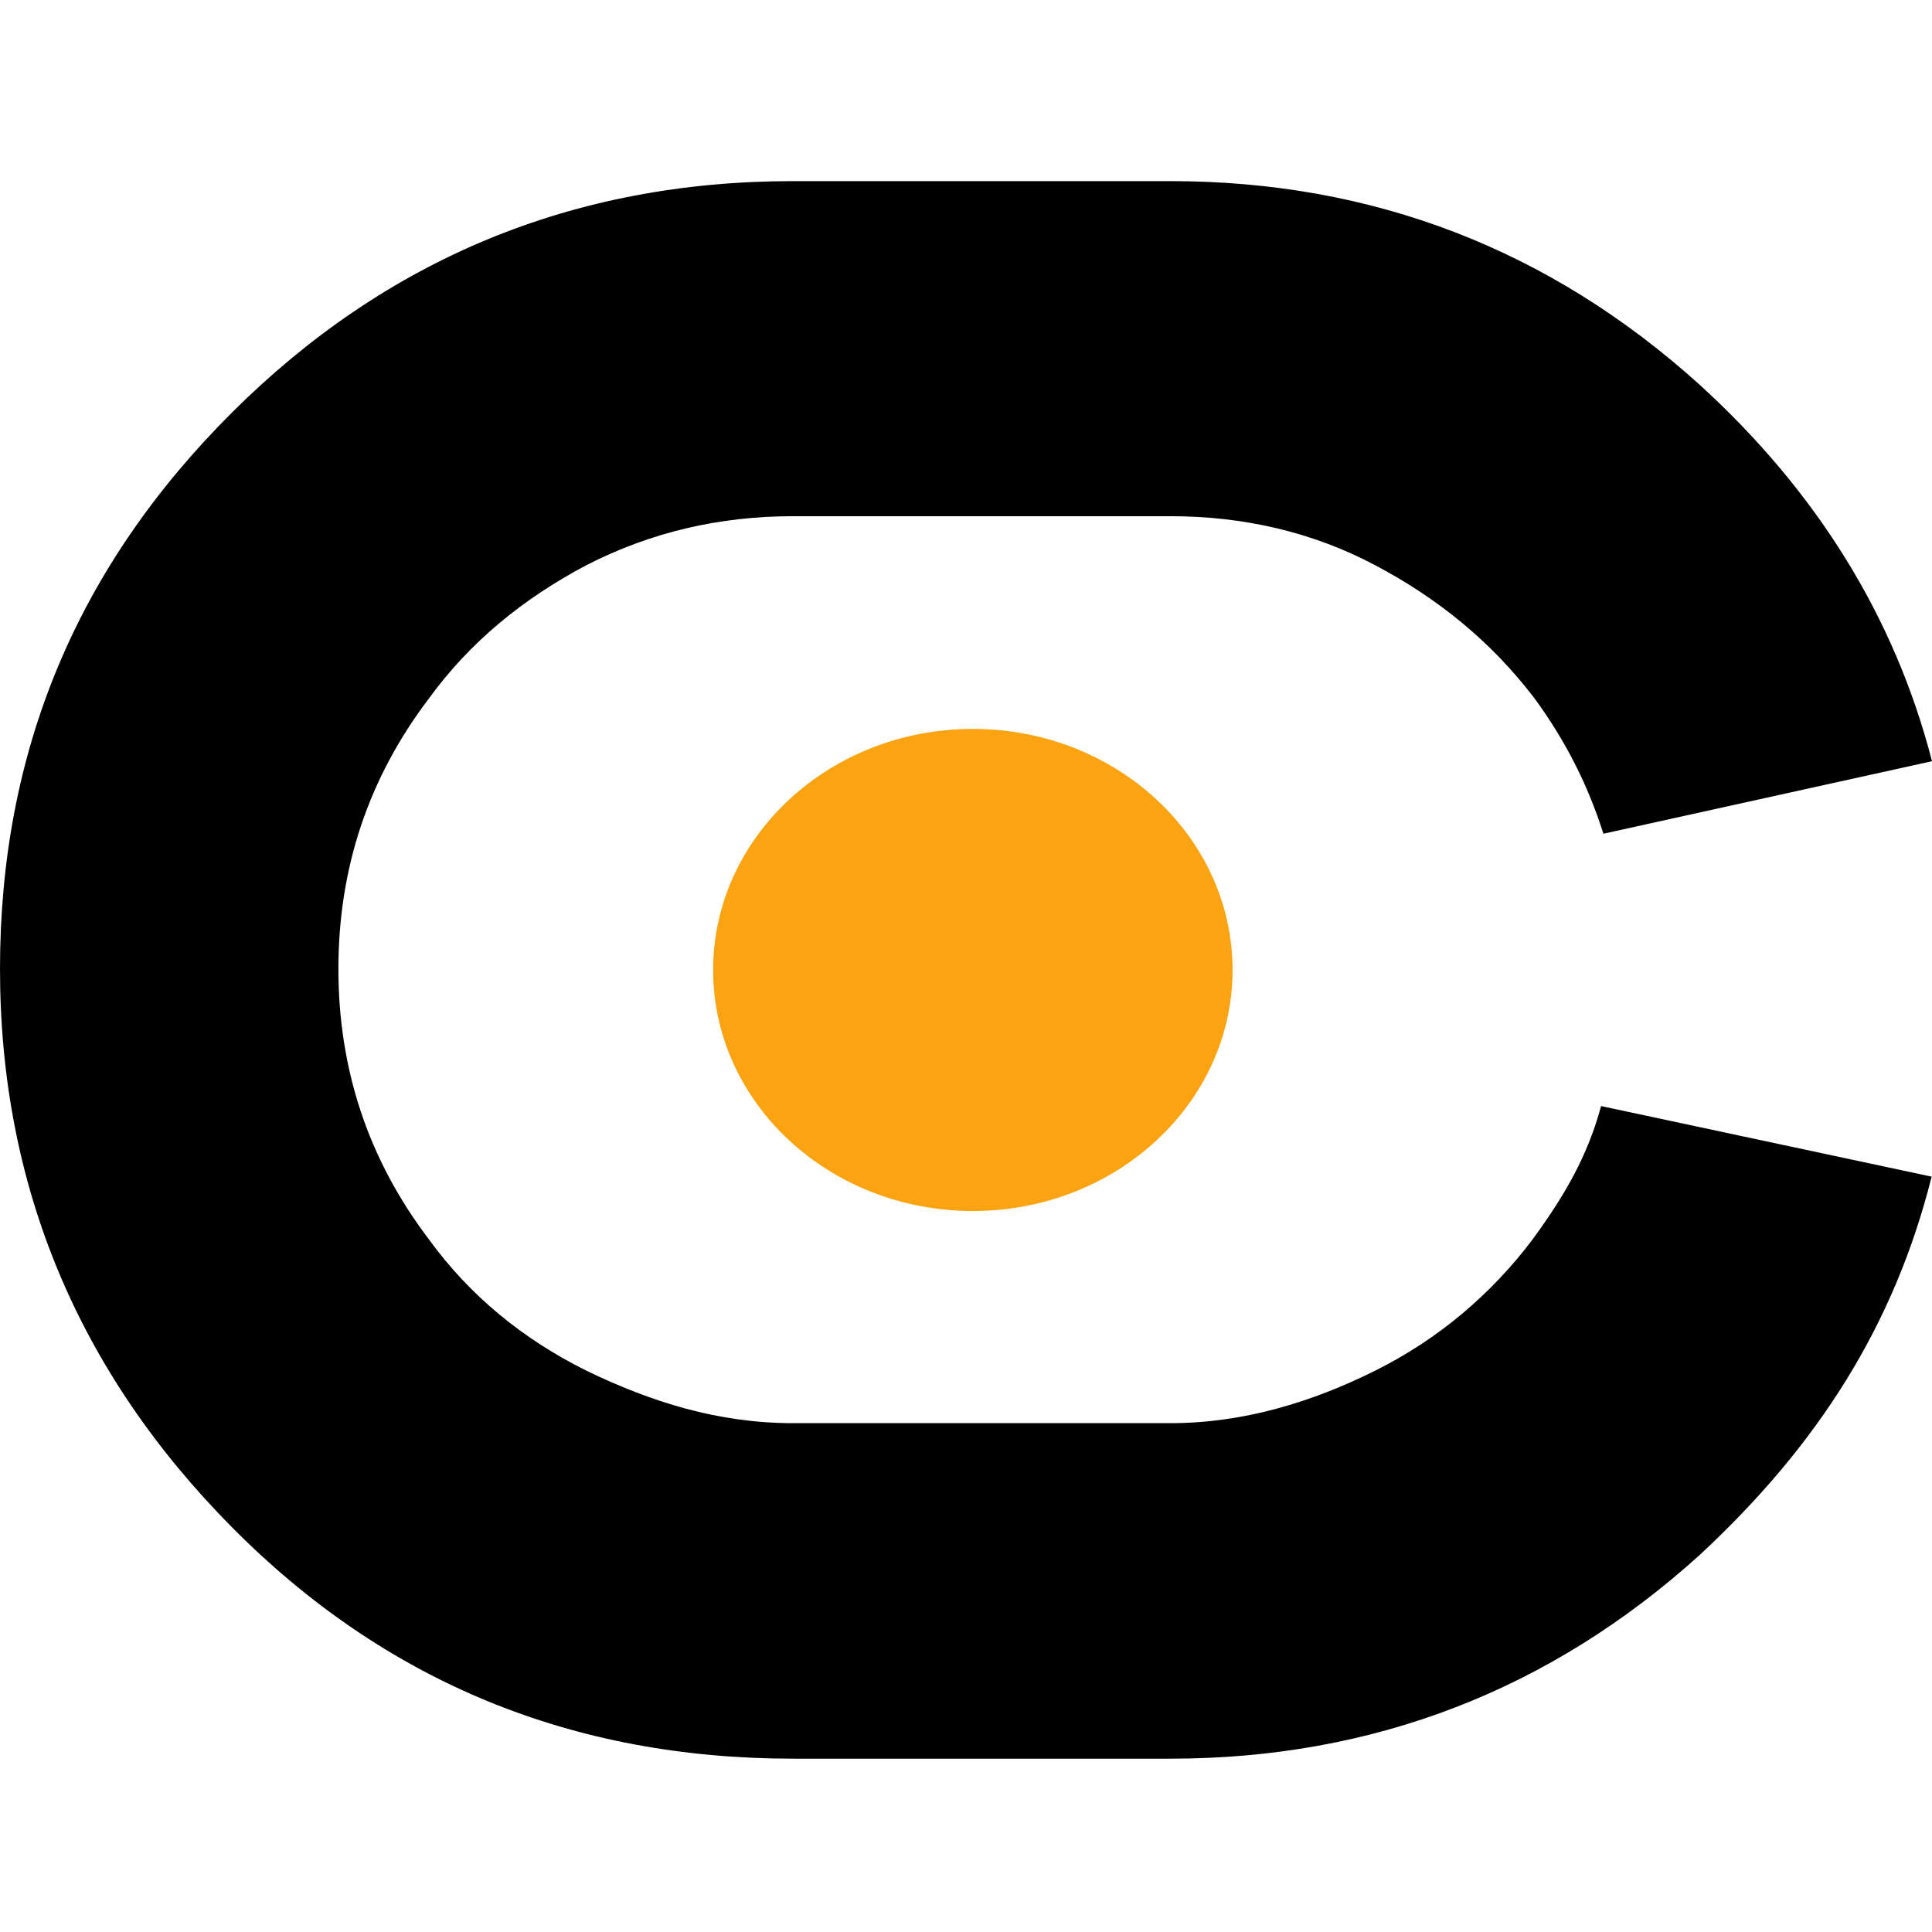
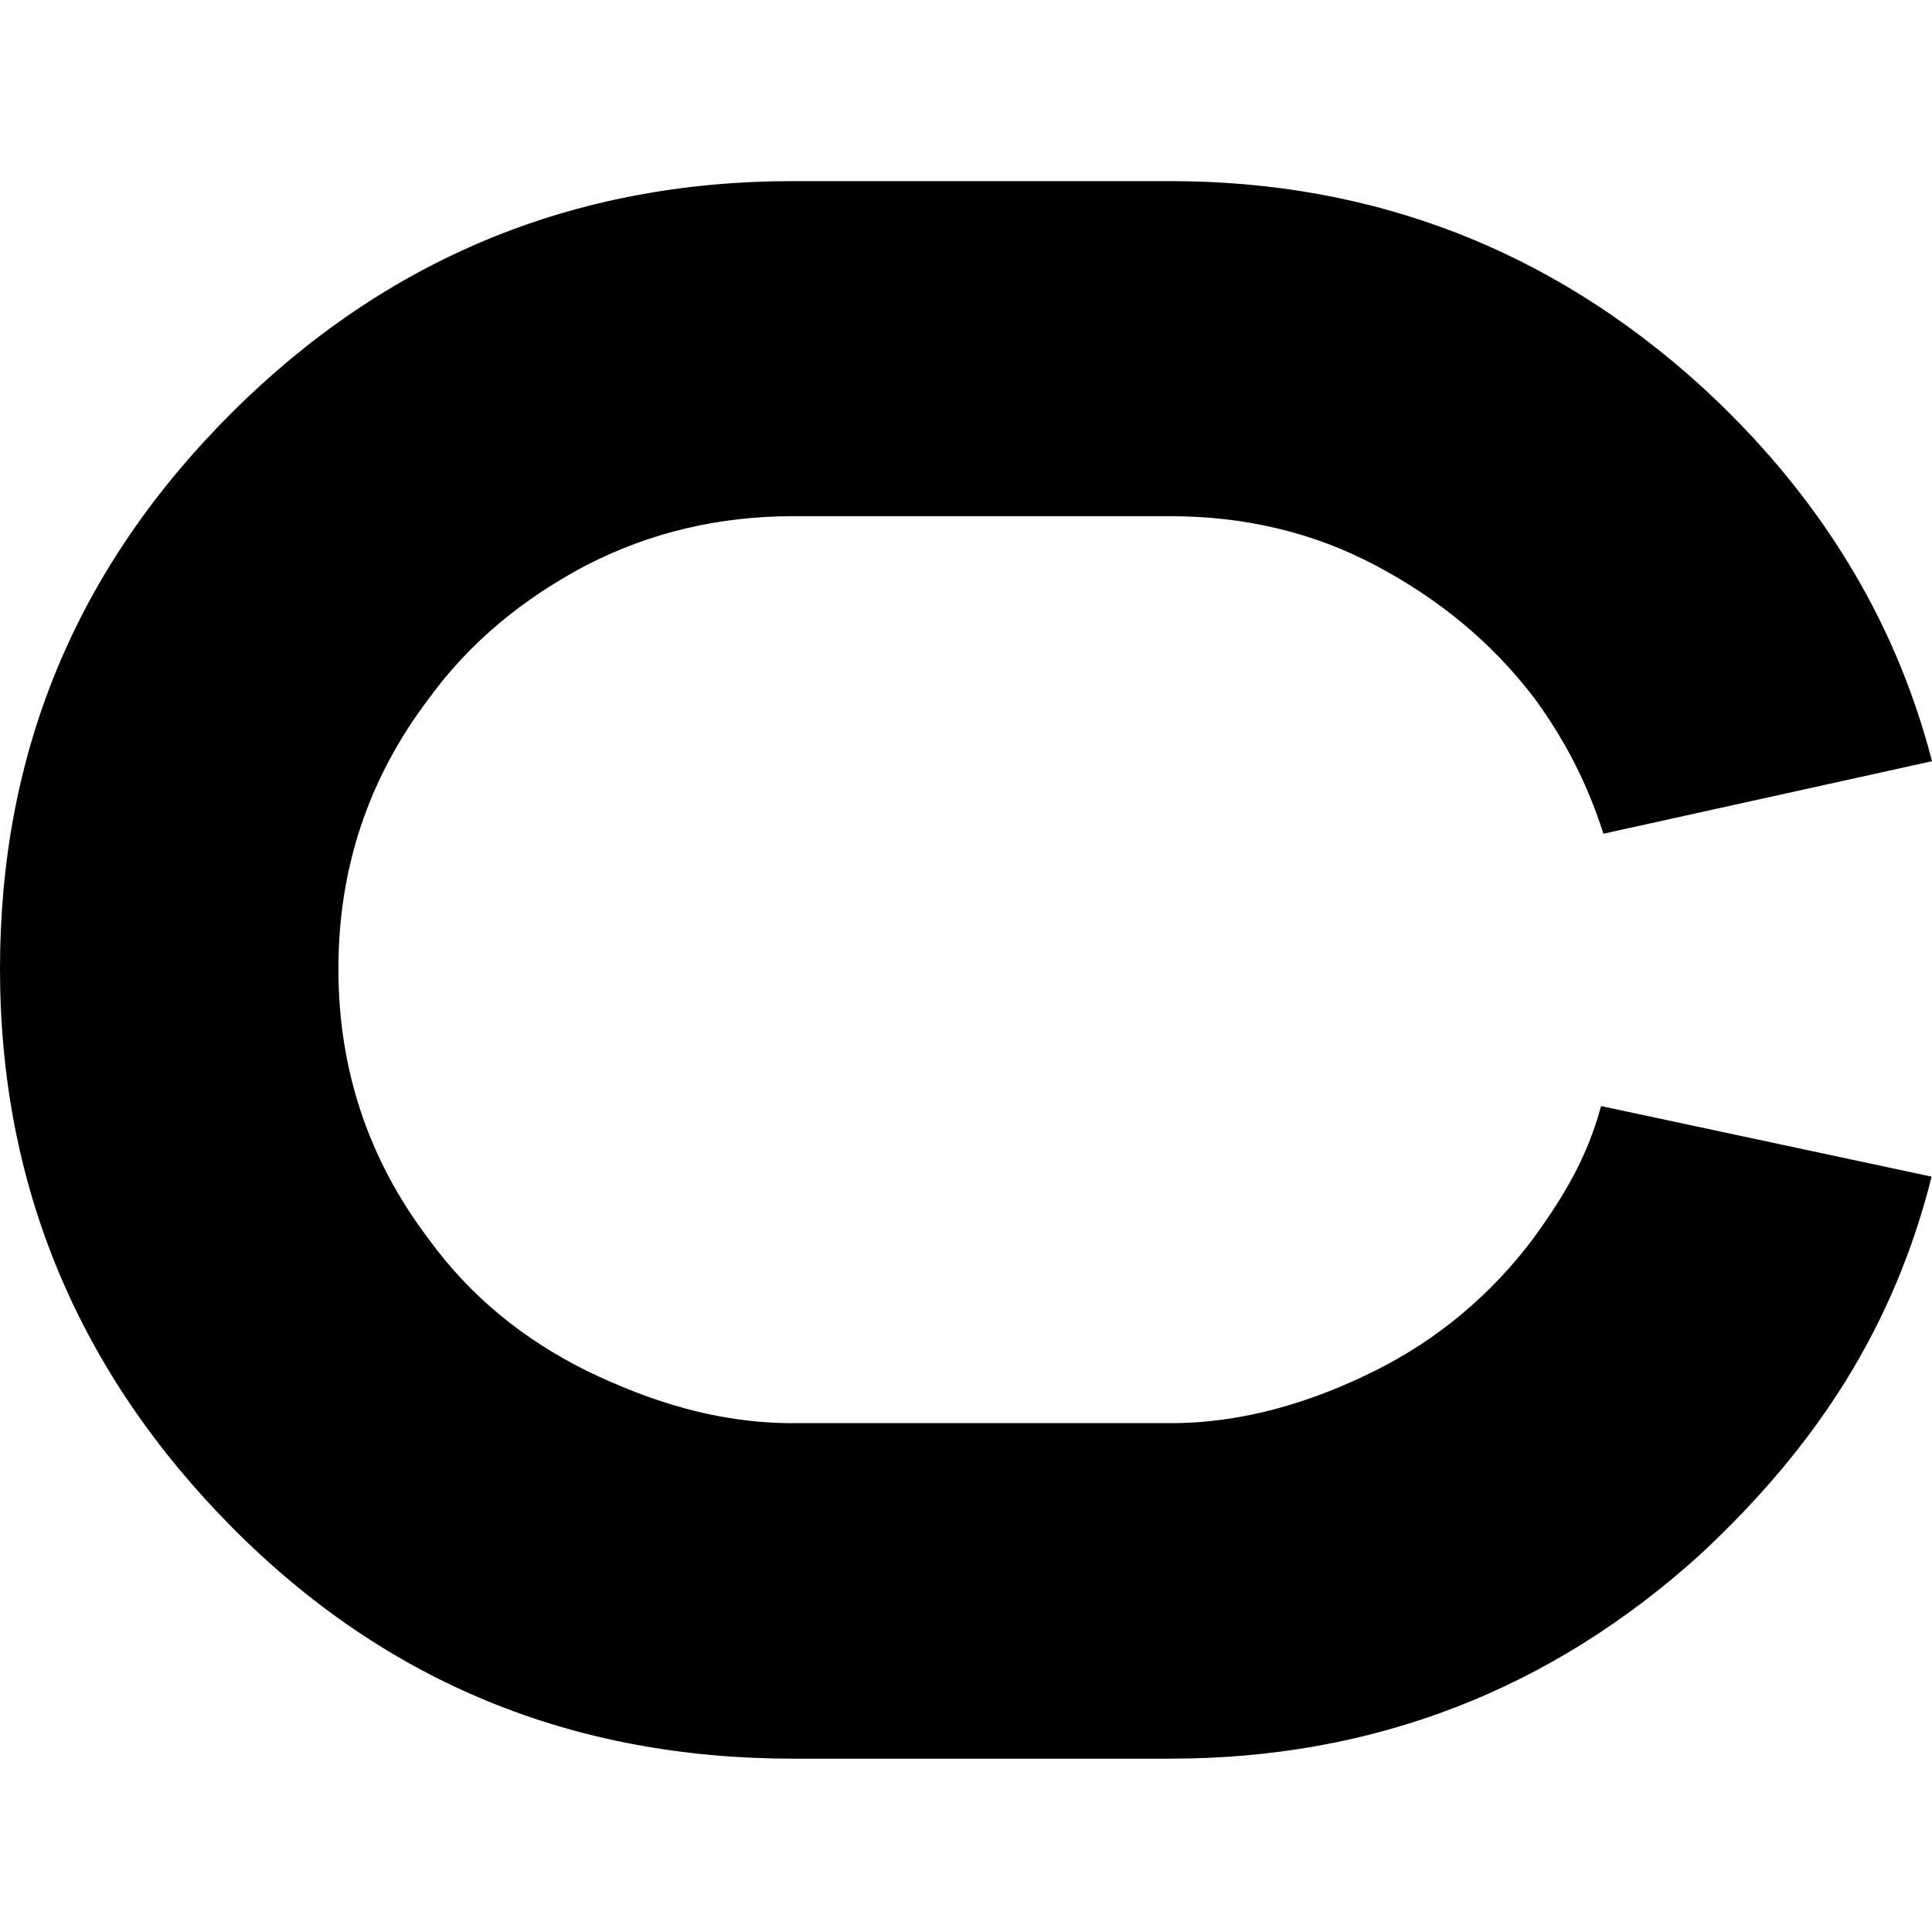
<svg xmlns="http://www.w3.org/2000/svg" width="32" height="32" viewBox="0 0 32 32" fill="none">
-   <path d="M16.114 20.058C18.489 20.058 20.415 18.271 20.415 16.066C20.415 13.861 18.489 12.073 16.114 12.073C13.738 12.073 11.812 13.861 11.812 16.066C11.812 18.271 13.738 20.058 16.114 20.058Z" fill="#FCA311" />
  <path fill-rule="evenodd" clip-rule="evenodd" d="M31.994 19.489C31.374 21.956 30.11 23.936 28.155 25.753C25.678 27.993 22.745 29.129 19.389 29.129H13.132C9.483 29.129 6.387 27.863 3.845 25.299C1.303 22.735 0 19.651 0 16.048C0 12.445 1.271 9.394 3.845 6.83C6.387 4.298 9.483 3 13.132 3H19.389C22.745 3 25.678 4.136 28.155 6.376C30.077 8.128 31.381 10.206 32 12.608L26.558 13.809C26.297 12.997 25.939 12.283 25.418 11.569C24.701 10.628 23.821 9.914 22.778 9.362C21.735 8.81 20.595 8.55 19.389 8.55H13.132C11.927 8.55 10.786 8.81 9.711 9.362C8.668 9.914 7.788 10.628 7.104 11.569C6.094 12.9 5.605 14.393 5.605 16.048C5.605 17.704 6.094 19.197 7.104 20.528C7.788 21.469 8.668 22.183 9.711 22.702C10.786 23.222 11.894 23.572 13.132 23.572H19.389C20.595 23.572 21.735 23.222 22.778 22.702C23.821 22.183 24.701 21.436 25.385 20.528C25.906 19.814 26.291 19.164 26.519 18.32C28.344 18.71 30.169 19.099 31.994 19.489Z" fill="black" />
</svg>